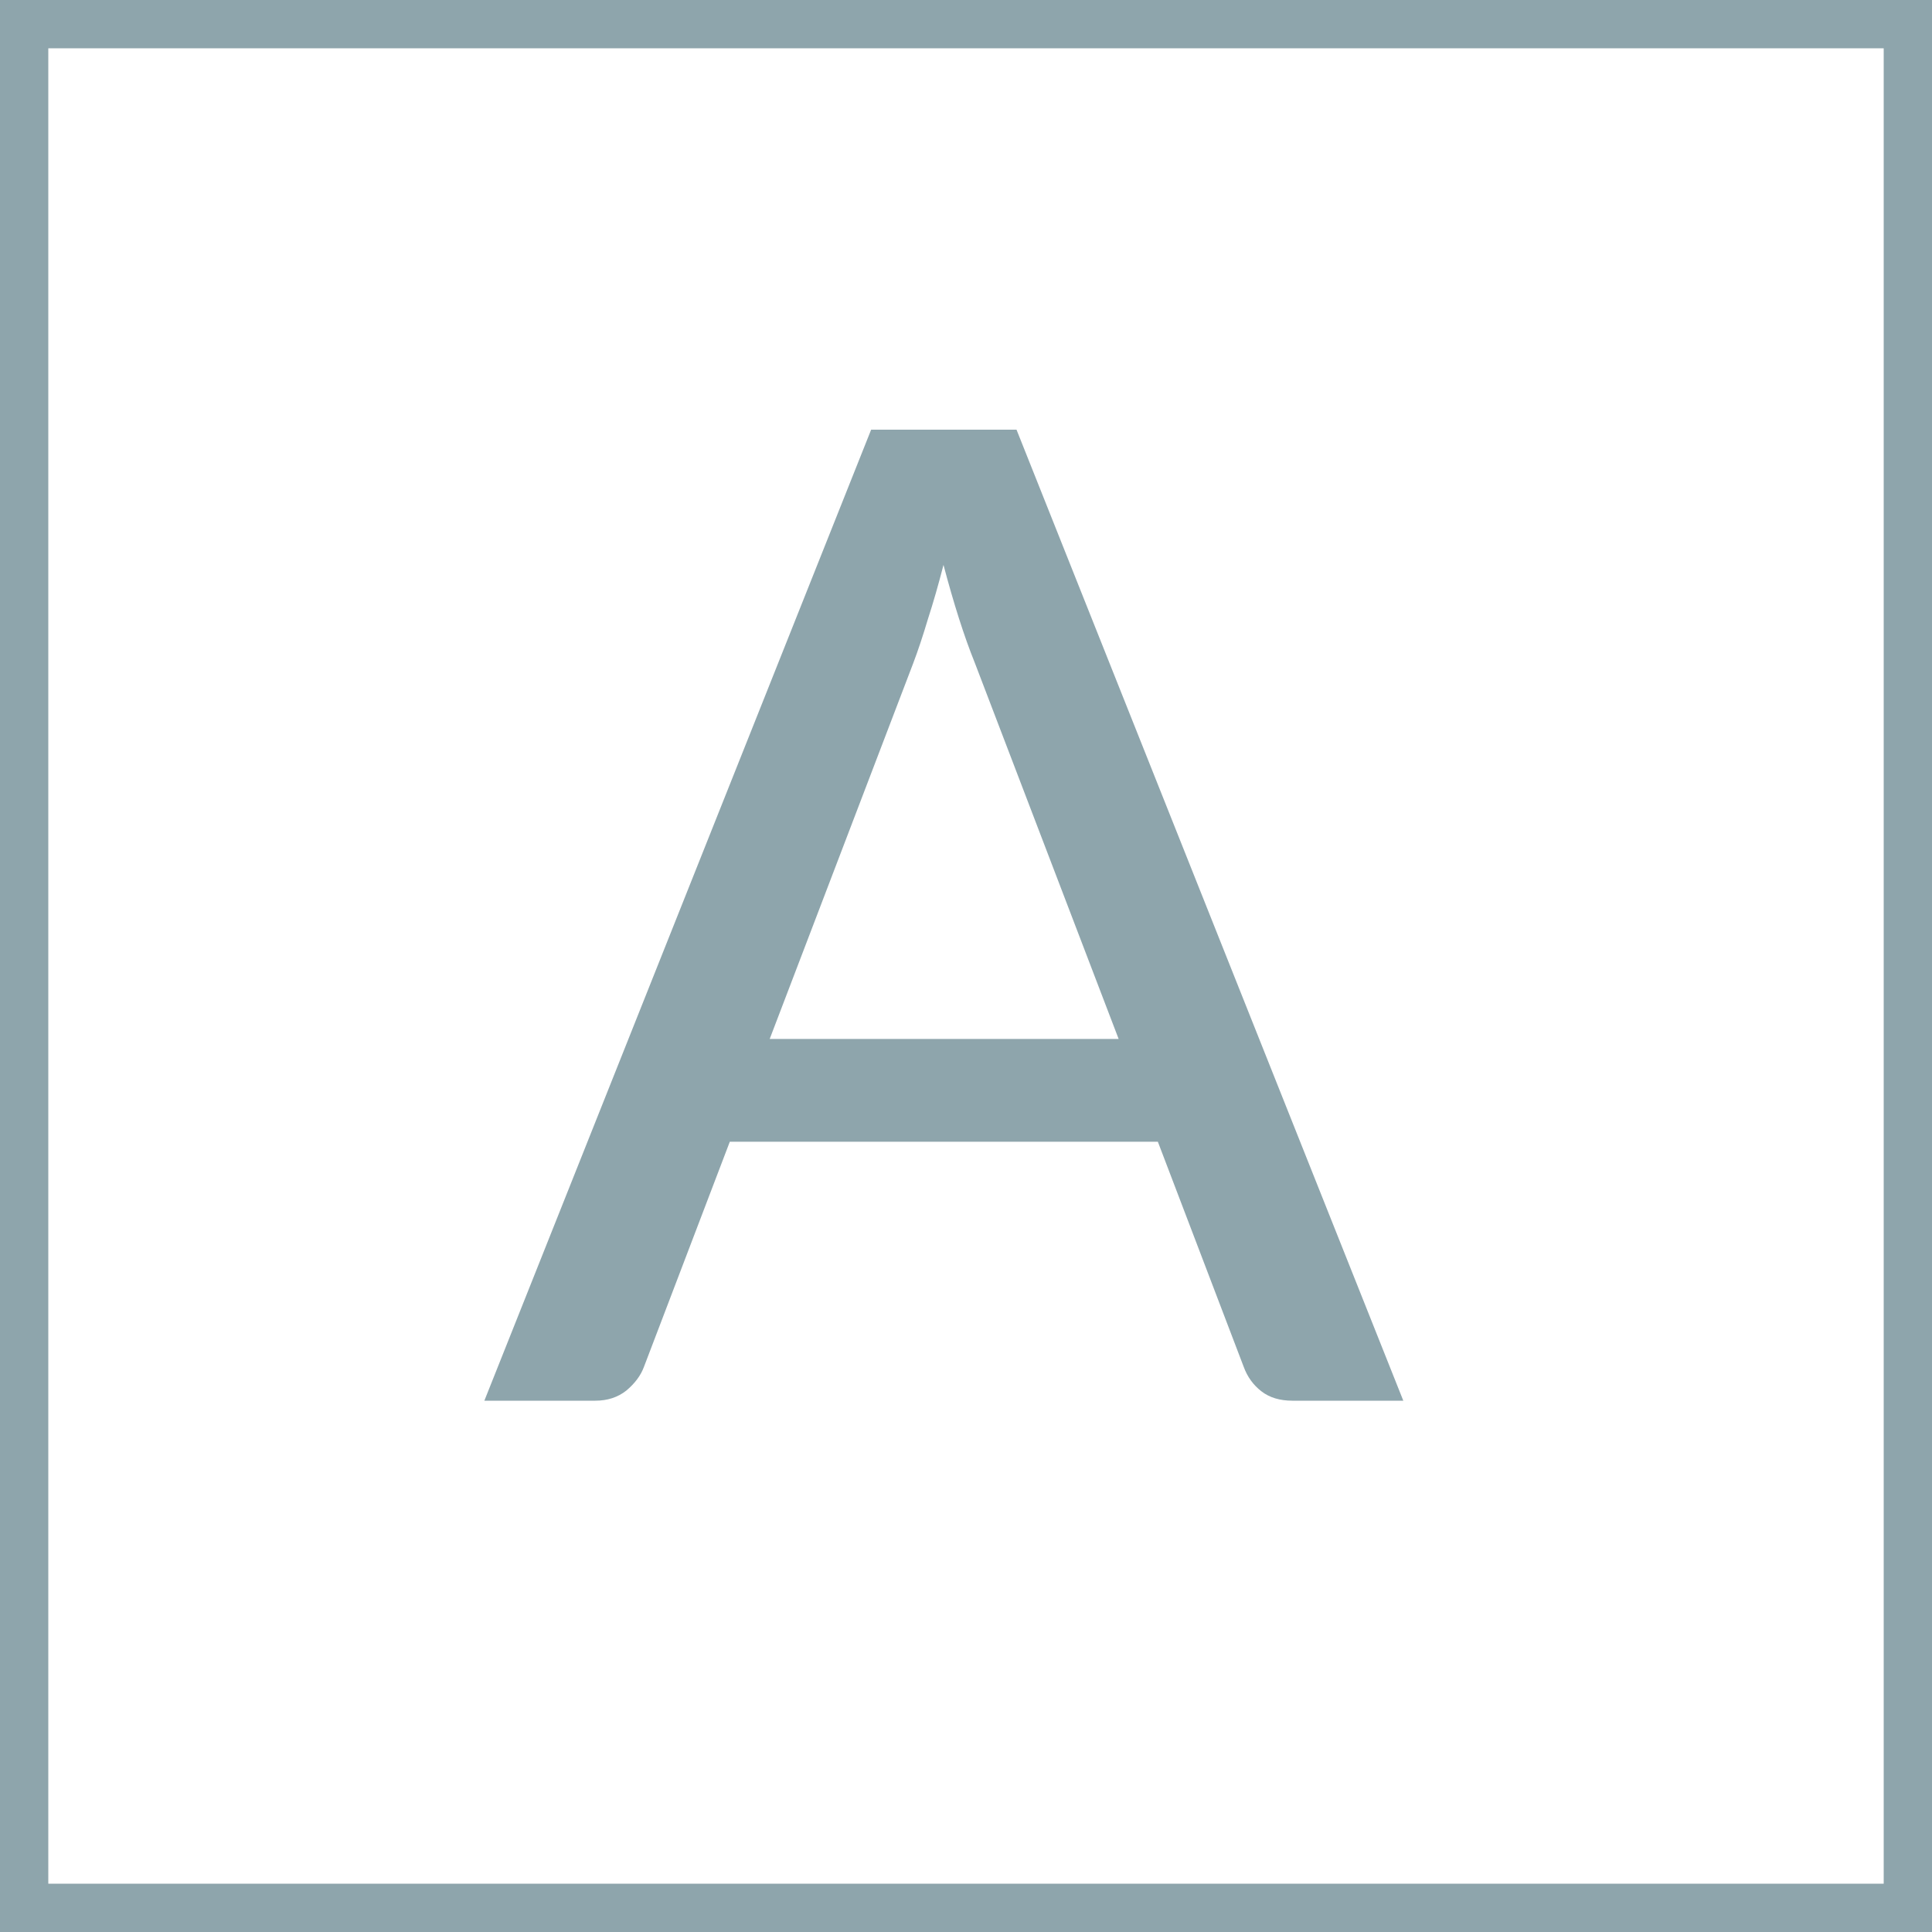
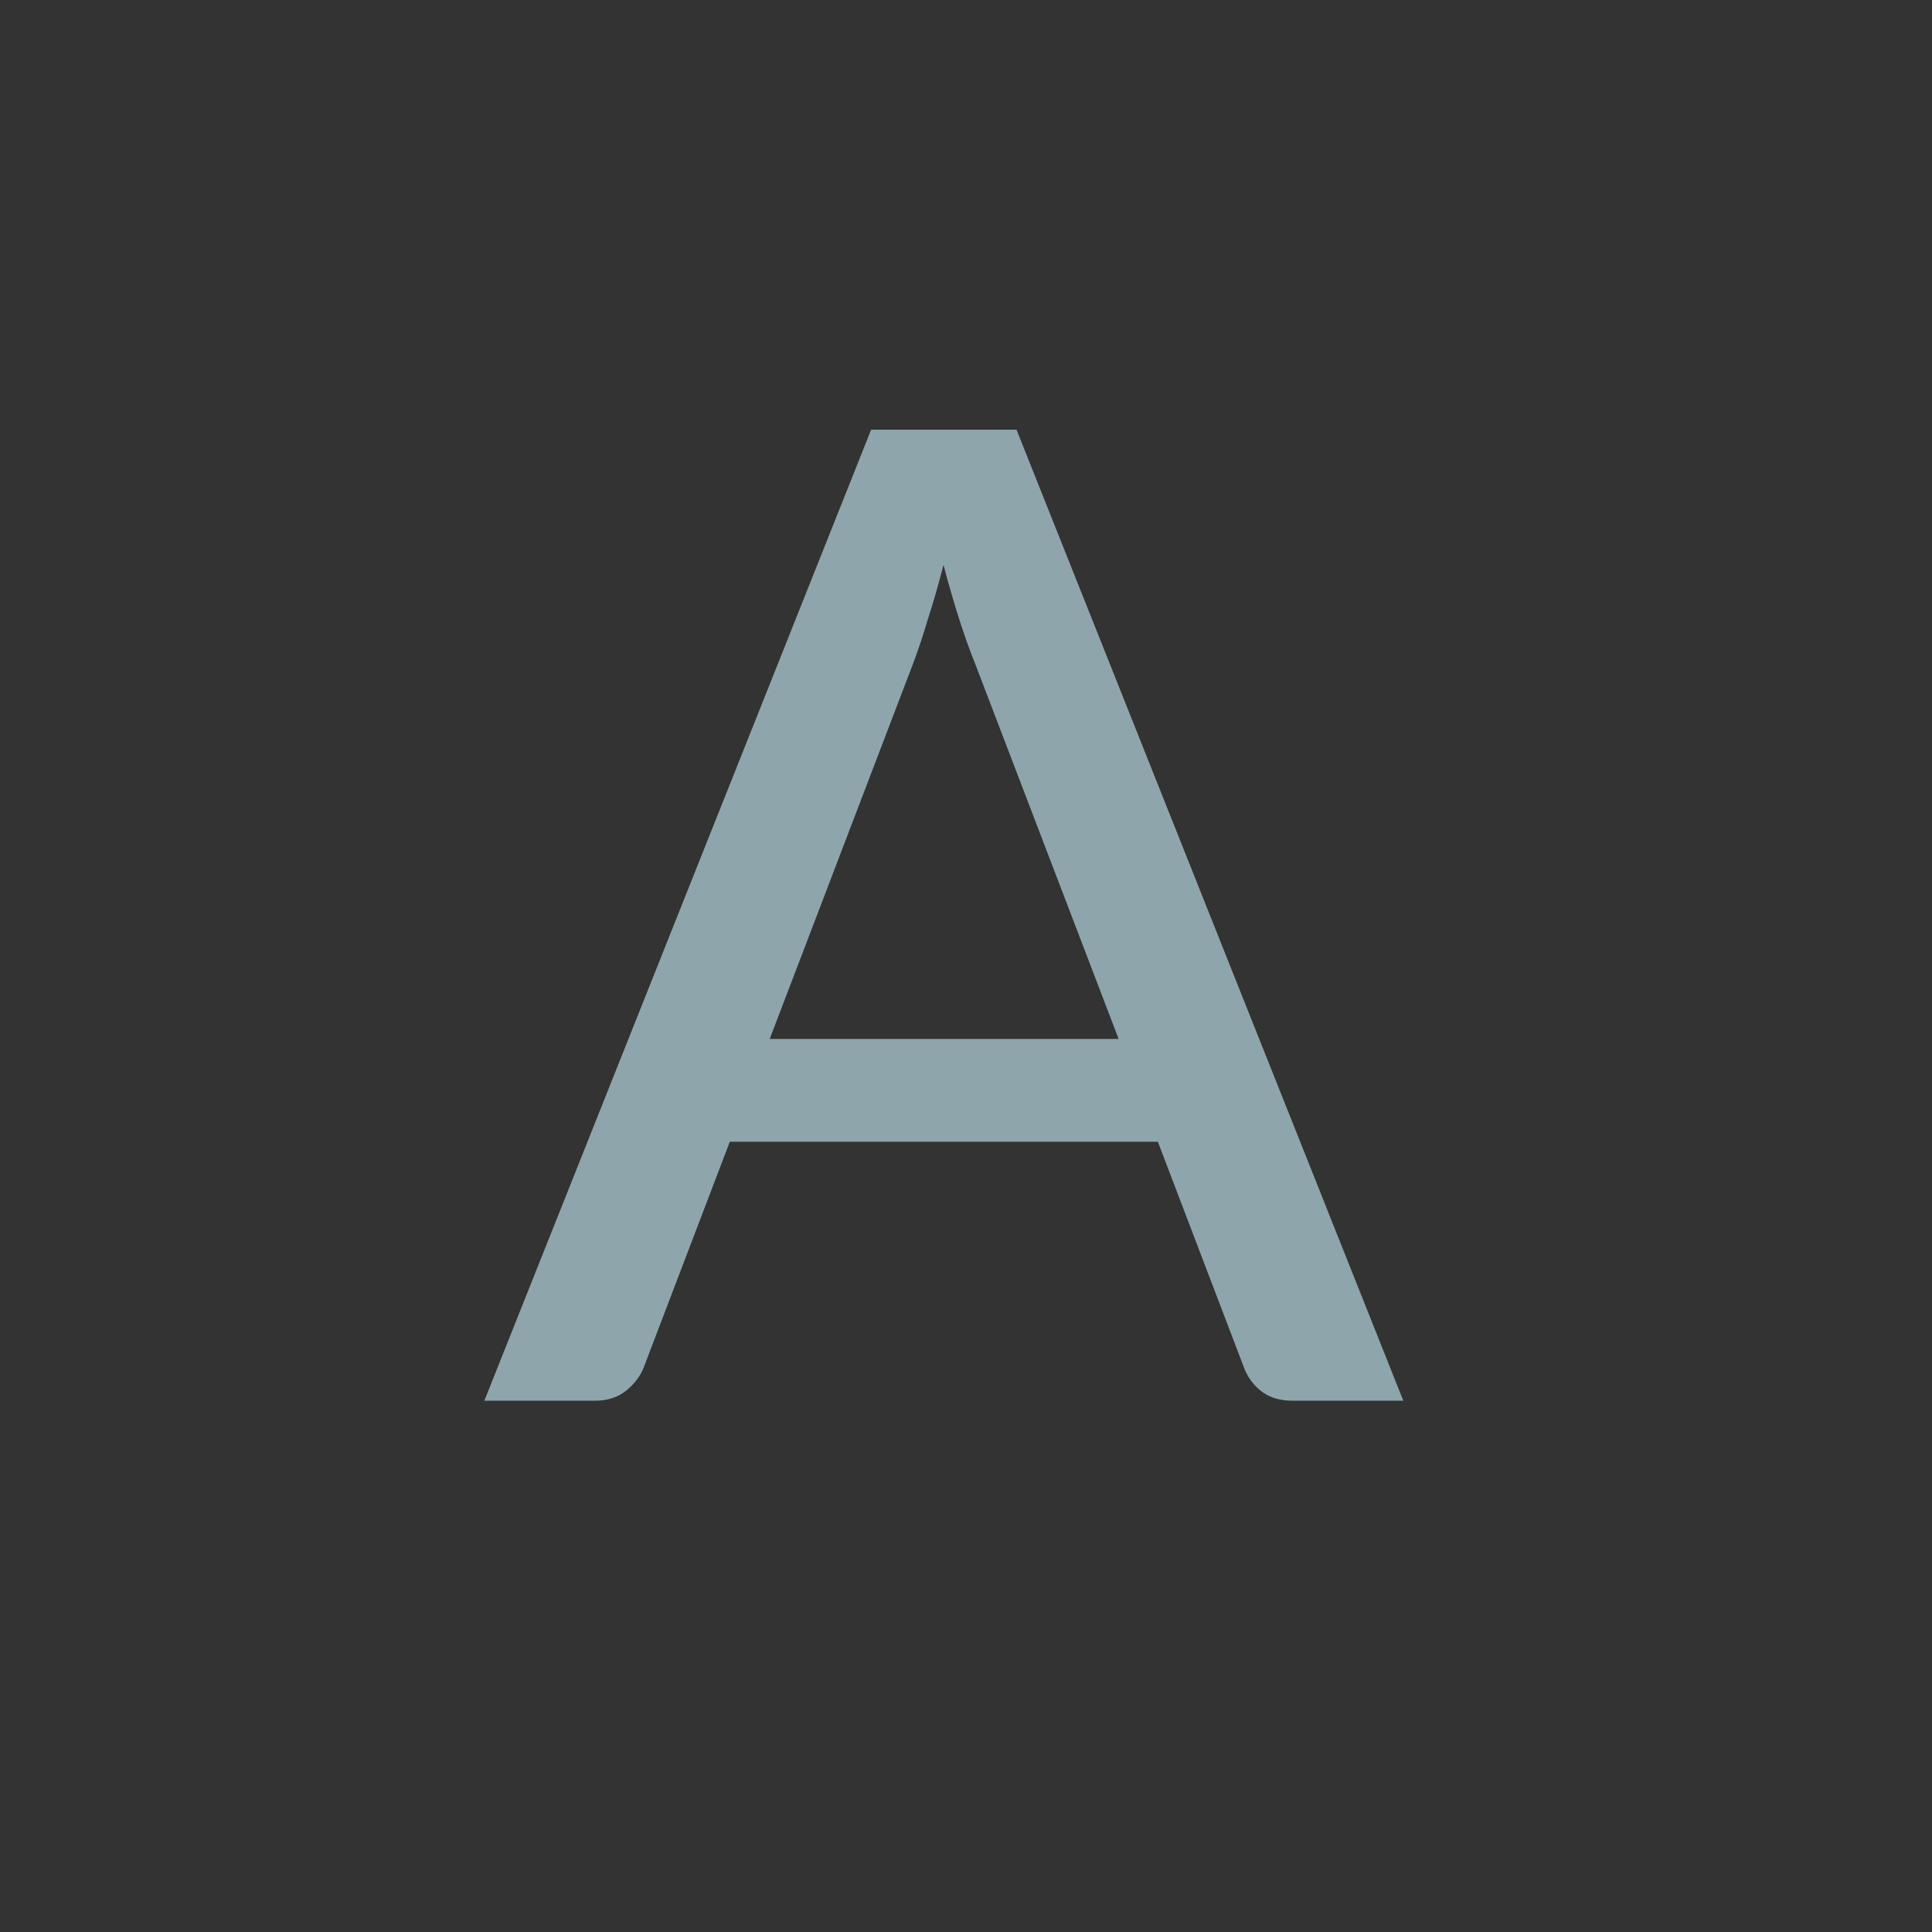
<svg xmlns="http://www.w3.org/2000/svg" width="40" height="40" viewBox="0 0 40 40" fill="none">
  <rect x="0" y="0" width="40" height="40" fill="#333333" stroke="none" />
-   <rect x="0.5" y="0.5" width="39" height="39" fill="white" stroke="#8EA5AC" />
  <path d="M23.16 21.51L20.178 13.712C19.963 13.18 19.749 12.508 19.534 11.696C19.431 12.097 19.324 12.471 19.212 12.816C19.109 13.161 19.007 13.469 18.904 13.74L15.936 21.51H23.16ZM29.054 29H26.758C26.497 29 26.282 28.935 26.114 28.804C25.946 28.673 25.825 28.505 25.75 28.3L23.972 23.638H15.11L13.332 28.3C13.267 28.477 13.145 28.641 12.968 28.79C12.791 28.93 12.576 29 12.324 29H10.028L18.036 8.896H21.046L29.054 29Z" fill="#8EA5AC" />
</svg>